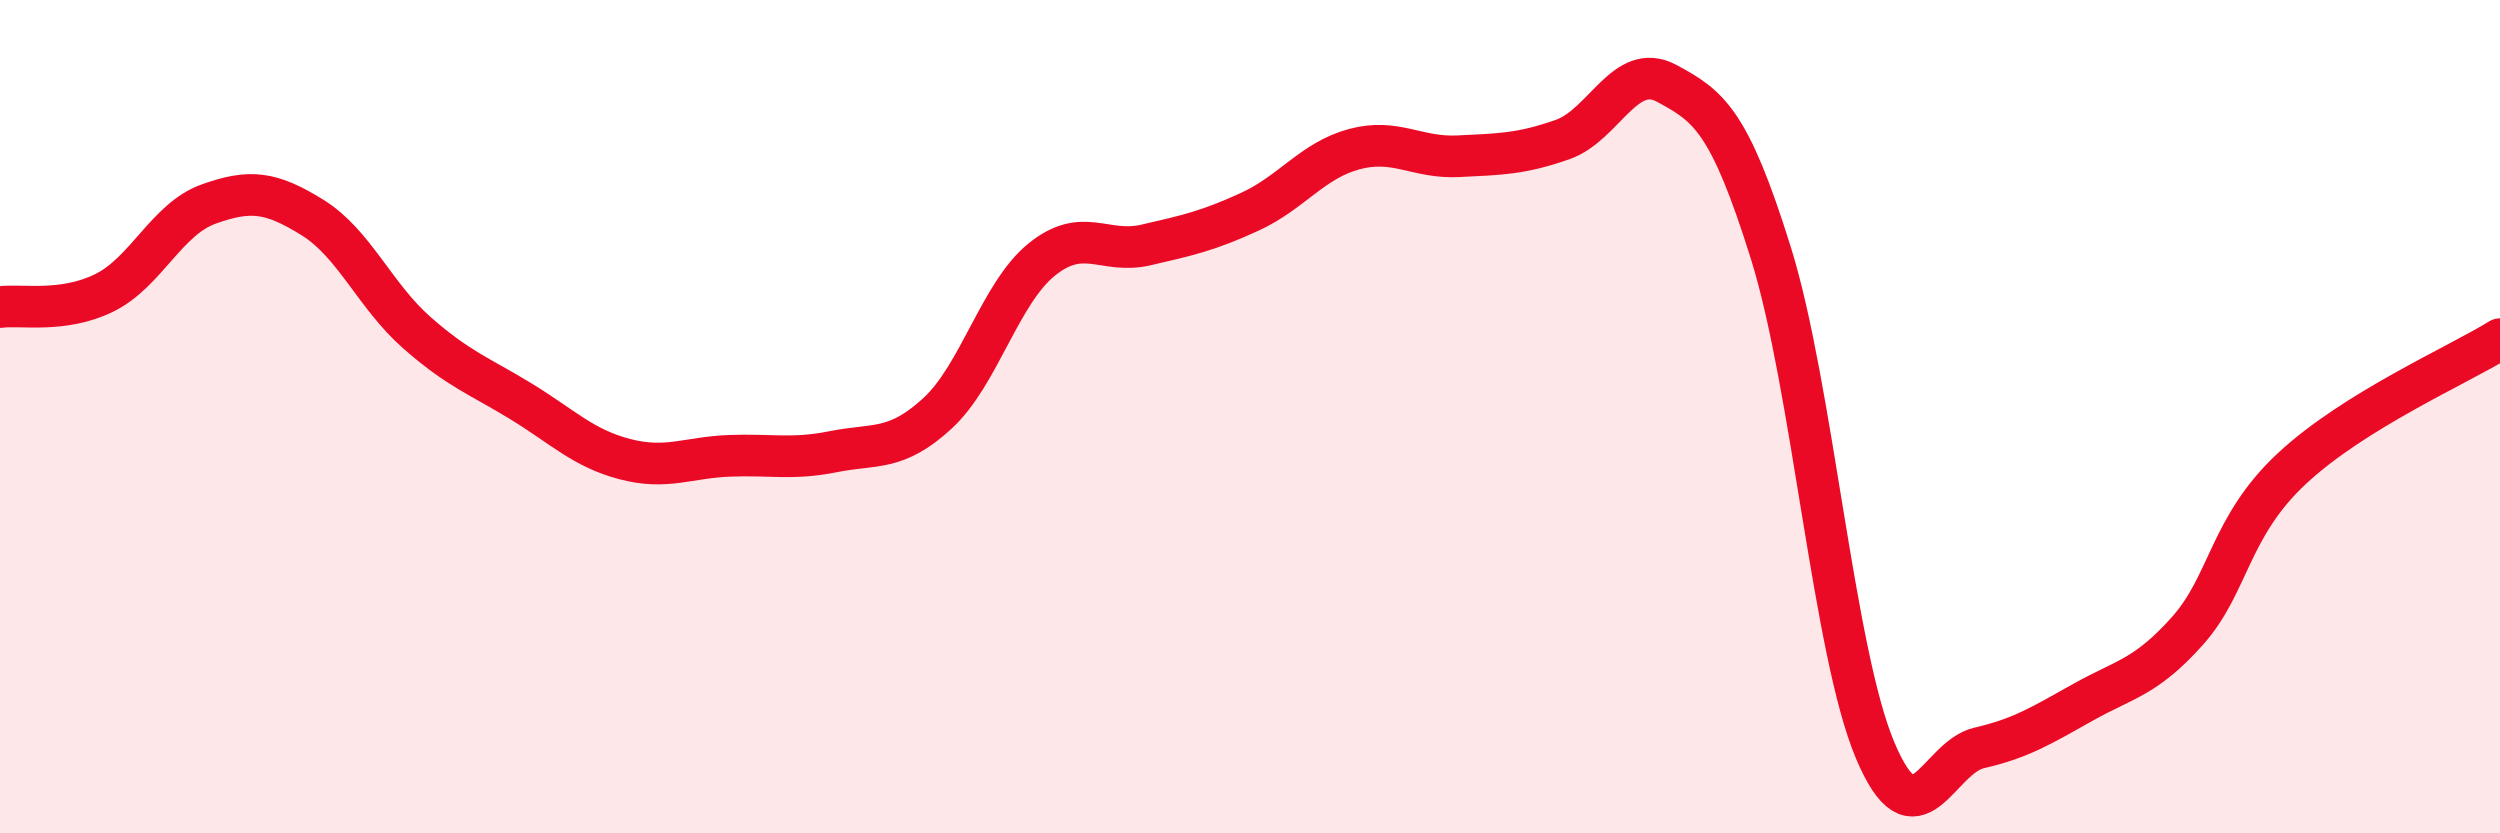
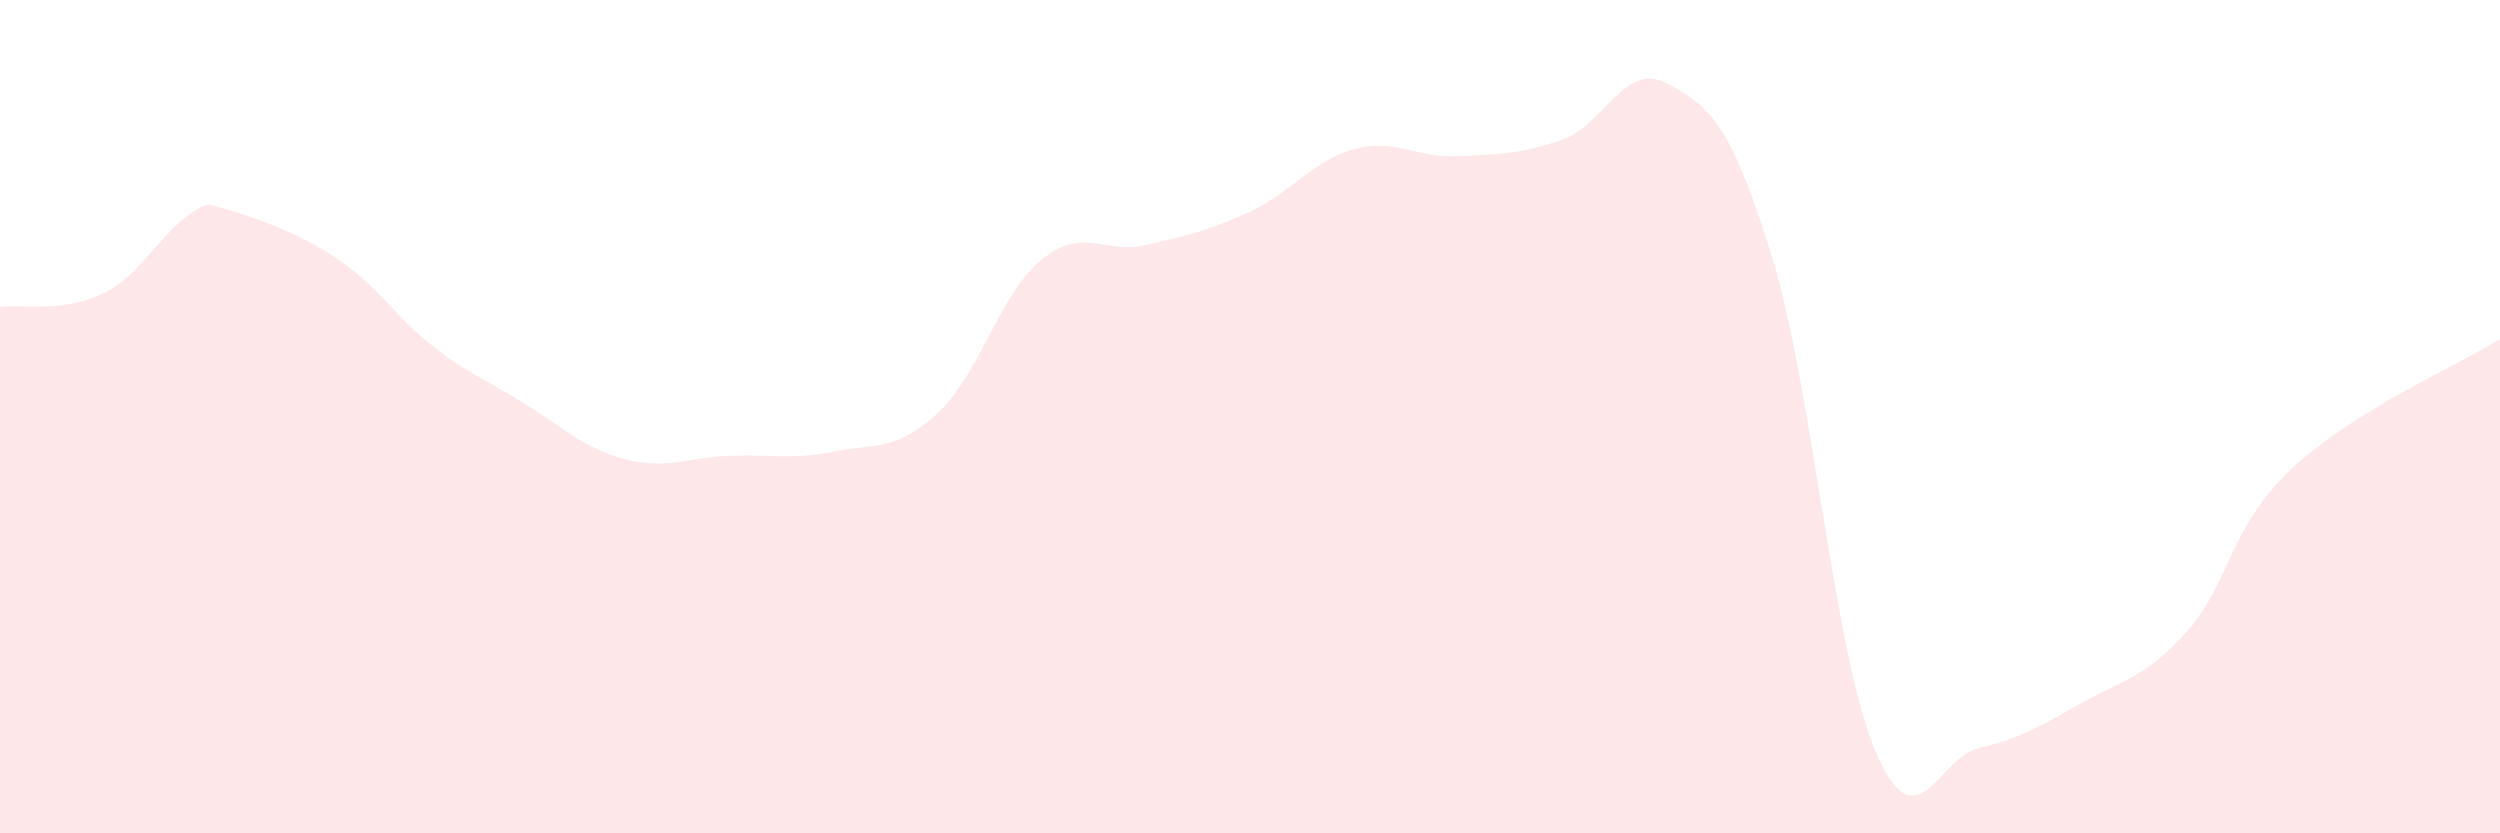
<svg xmlns="http://www.w3.org/2000/svg" width="60" height="20" viewBox="0 0 60 20">
-   <path d="M 0,7.37 C 0.5,7.3 1.5,7.52 2.5,7.03 C 3.5,6.54 4,5.26 5,4.9 C 6,4.54 6.5,4.6 7.5,5.22 C 8.5,5.84 9,7.1 10,7.98 C 11,8.86 11.5,9.02 12.5,9.63 C 13.5,10.24 14,10.76 15,11.02 C 16,11.28 16.5,10.98 17.5,10.94 C 18.5,10.9 19,11.04 20,10.84 C 21,10.64 21.5,10.84 22.5,9.92 C 23.5,9 24,7.04 25,6.23 C 26,5.42 26.5,6.11 27.5,5.88 C 28.5,5.65 29,5.54 30,5.08 C 31,4.62 31.5,3.85 32.5,3.58 C 33.5,3.31 34,3.8 35,3.75 C 36,3.7 36.5,3.7 37.5,3.35 C 38.5,3 39,1.46 40,2 C 41,2.54 41.5,2.87 42.5,6.07 C 43.5,9.27 44,15.62 45,18 C 46,20.38 46.5,18.18 47.5,17.95 C 48.5,17.72 49,17.41 50,16.85 C 51,16.29 51.5,16.26 52.5,15.14 C 53.5,14.02 53.5,12.65 55,11.25 C 56.5,9.85 59,8.76 60,8.14L60 20L0 20Z" fill="#EB0A25" opacity="0.1" stroke-linecap="round" stroke-linejoin="round" />
-   <path d="M 0,7.37 C 0.5,7.3 1.5,7.52 2.5,7.03 C 3.5,6.54 4,5.26 5,4.9 C 6,4.54 6.5,4.6 7.5,5.22 C 8.5,5.84 9,7.1 10,7.98 C 11,8.86 11.5,9.02 12.5,9.63 C 13.5,10.24 14,10.76 15,11.02 C 16,11.28 16.5,10.98 17.5,10.94 C 18.5,10.9 19,11.04 20,10.84 C 21,10.64 21.5,10.84 22.5,9.92 C 23.5,9 24,7.04 25,6.23 C 26,5.42 26.5,6.11 27.5,5.88 C 28.5,5.65 29,5.54 30,5.08 C 31,4.62 31.5,3.85 32.5,3.58 C 33.5,3.31 34,3.8 35,3.75 C 36,3.7 36.5,3.7 37.5,3.35 C 38.5,3 39,1.46 40,2 C 41,2.54 41.5,2.87 42.5,6.07 C 43.5,9.27 44,15.62 45,18 C 46,20.38 46.5,18.18 47.5,17.95 C 48.5,17.72 49,17.41 50,16.85 C 51,16.29 51.5,16.26 52.5,15.14 C 53.5,14.02 53.5,12.65 55,11.25 C 56.5,9.85 59,8.76 60,8.14" stroke="#EB0A25" stroke-width="1" fill="none" stroke-linecap="round" stroke-linejoin="round" />
+   <path d="M 0,7.37 C 0.5,7.3 1.5,7.52 2.5,7.03 C 3.5,6.54 4,5.26 5,4.9 C 8.5,5.84 9,7.1 10,7.98 C 11,8.86 11.5,9.02 12.5,9.63 C 13.5,10.24 14,10.76 15,11.02 C 16,11.28 16.5,10.98 17.5,10.94 C 18.5,10.9 19,11.04 20,10.84 C 21,10.64 21.5,10.84 22.5,9.92 C 23.5,9 24,7.04 25,6.23 C 26,5.42 26.5,6.11 27.5,5.88 C 28.5,5.65 29,5.54 30,5.08 C 31,4.62 31.5,3.85 32.5,3.58 C 33.5,3.31 34,3.8 35,3.75 C 36,3.7 36.5,3.7 37.5,3.35 C 38.5,3 39,1.46 40,2 C 41,2.54 41.5,2.87 42.5,6.07 C 43.5,9.27 44,15.62 45,18 C 46,20.38 46.5,18.18 47.5,17.95 C 48.5,17.72 49,17.41 50,16.85 C 51,16.29 51.5,16.26 52.5,15.14 C 53.5,14.02 53.5,12.65 55,11.25 C 56.5,9.85 59,8.76 60,8.14L60 20L0 20Z" fill="#EB0A25" opacity="0.1" stroke-linecap="round" stroke-linejoin="round" />
</svg>